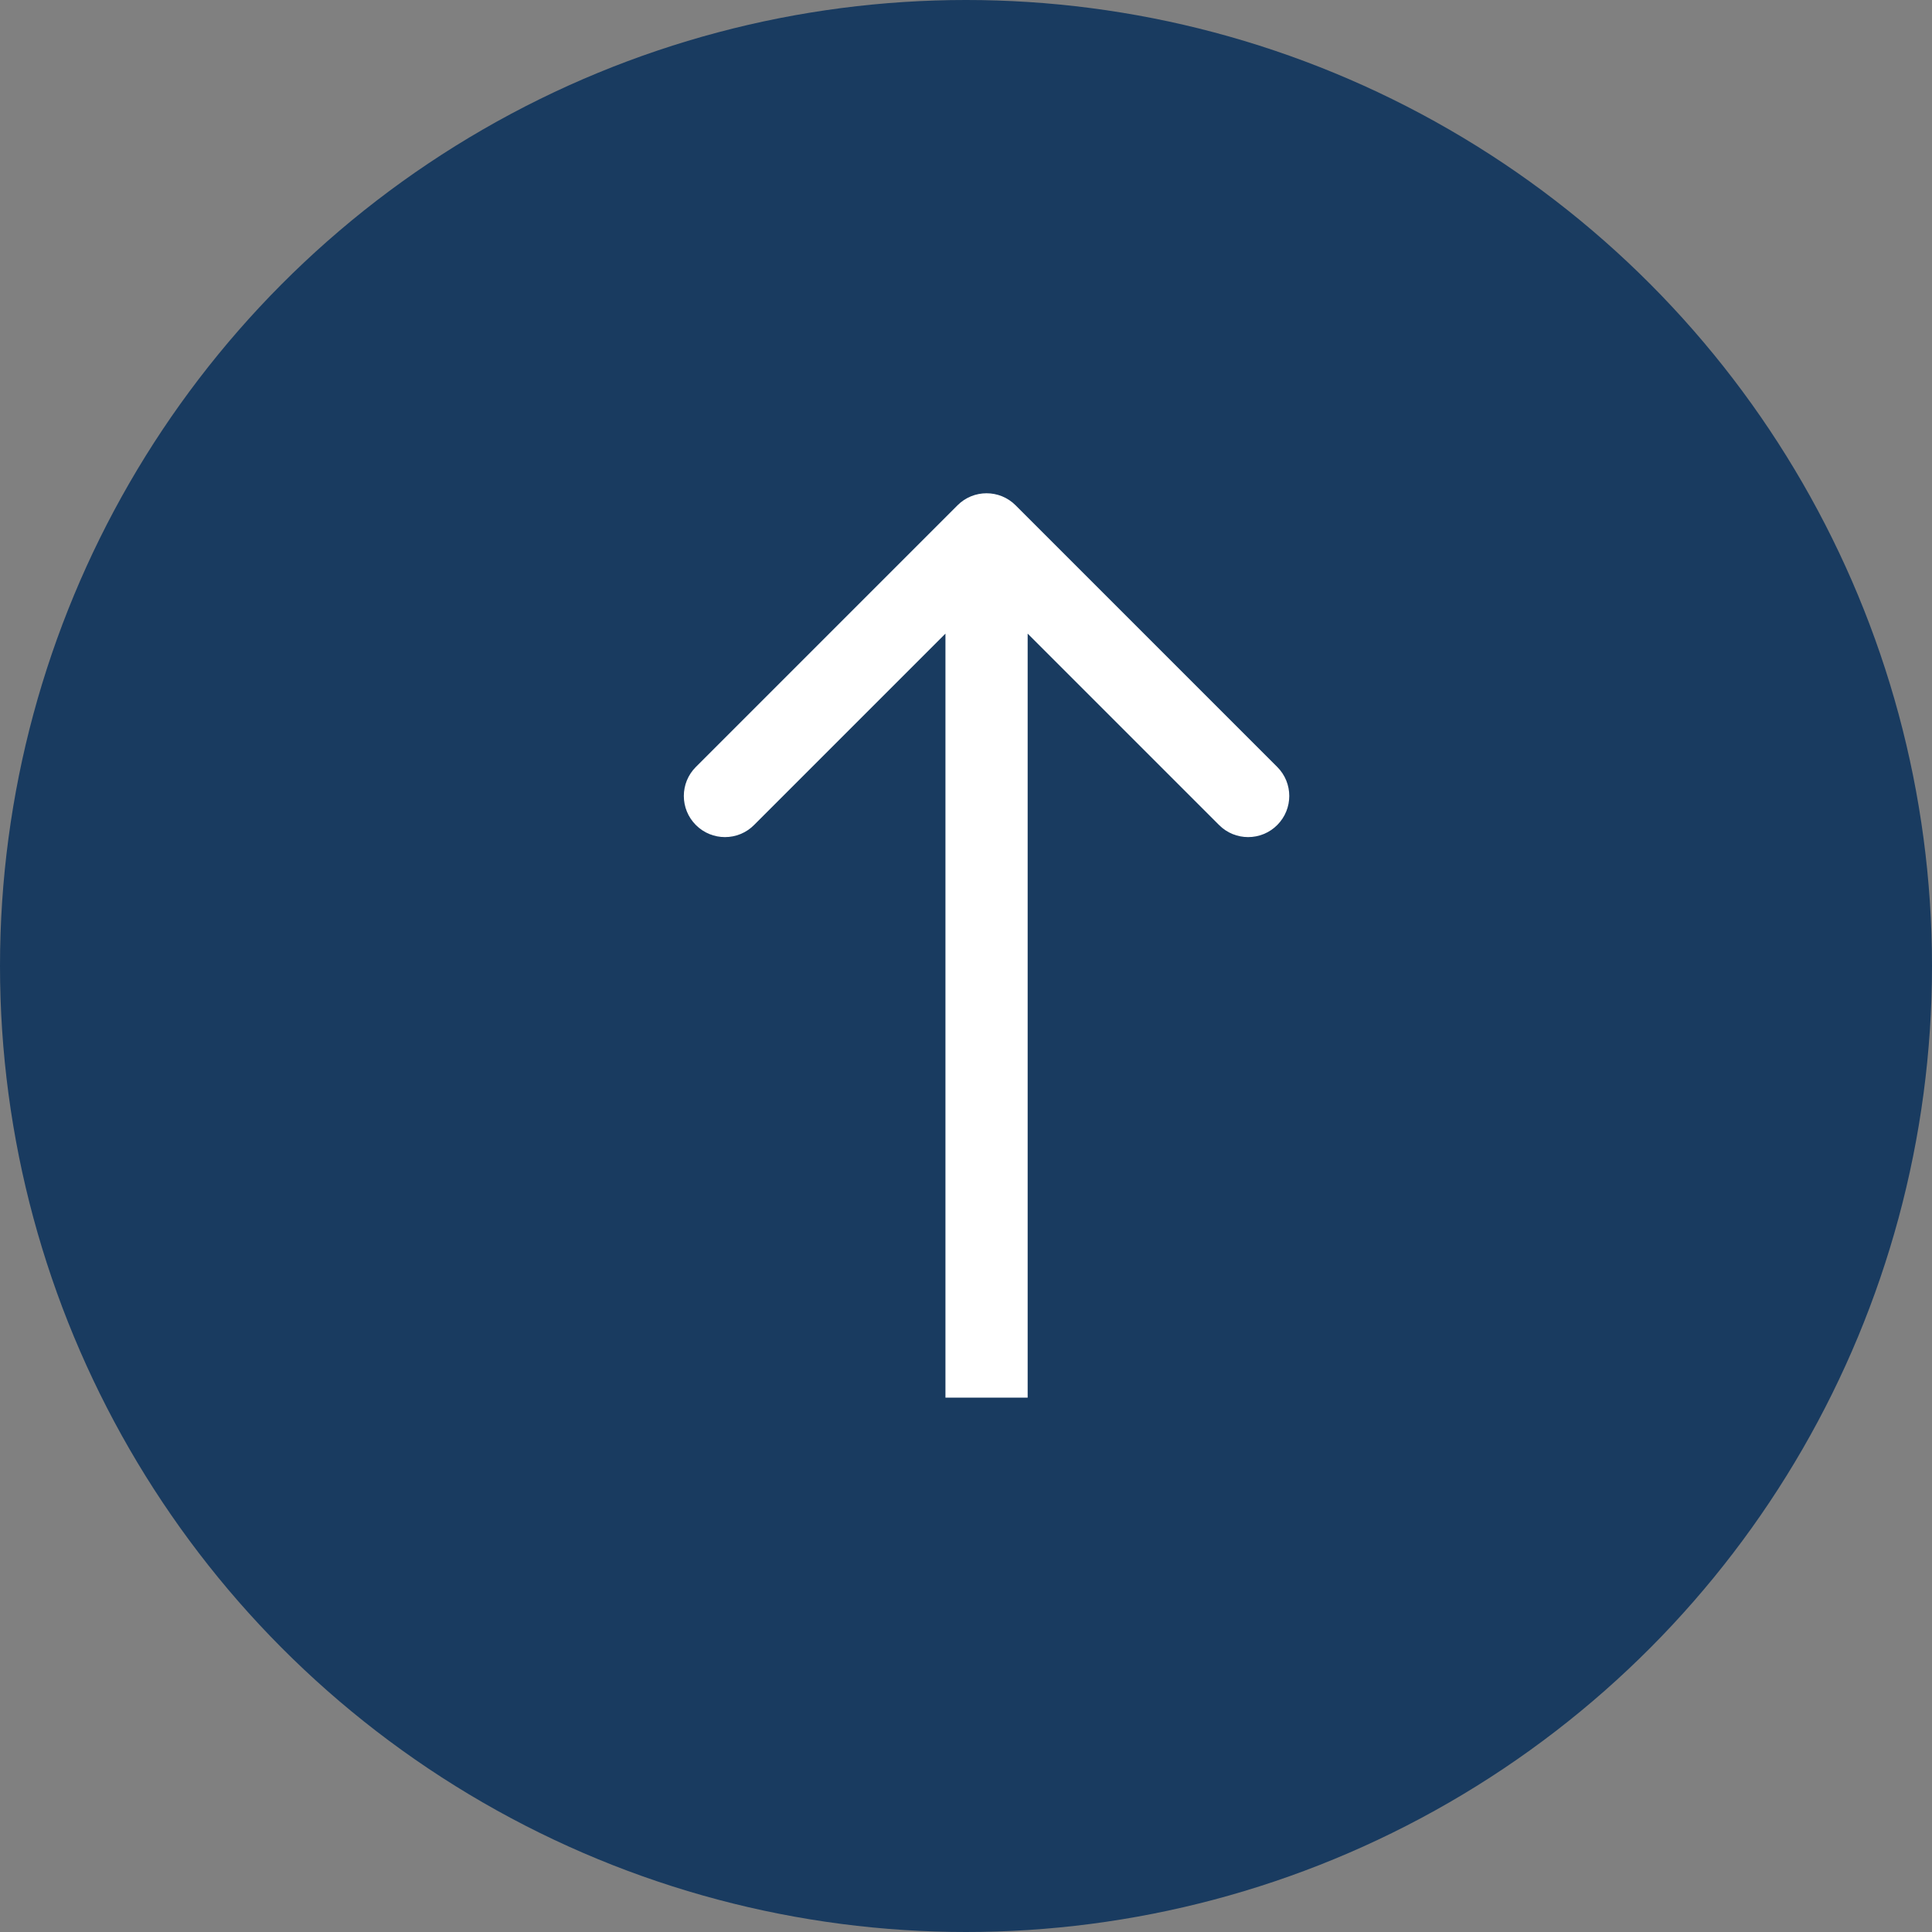
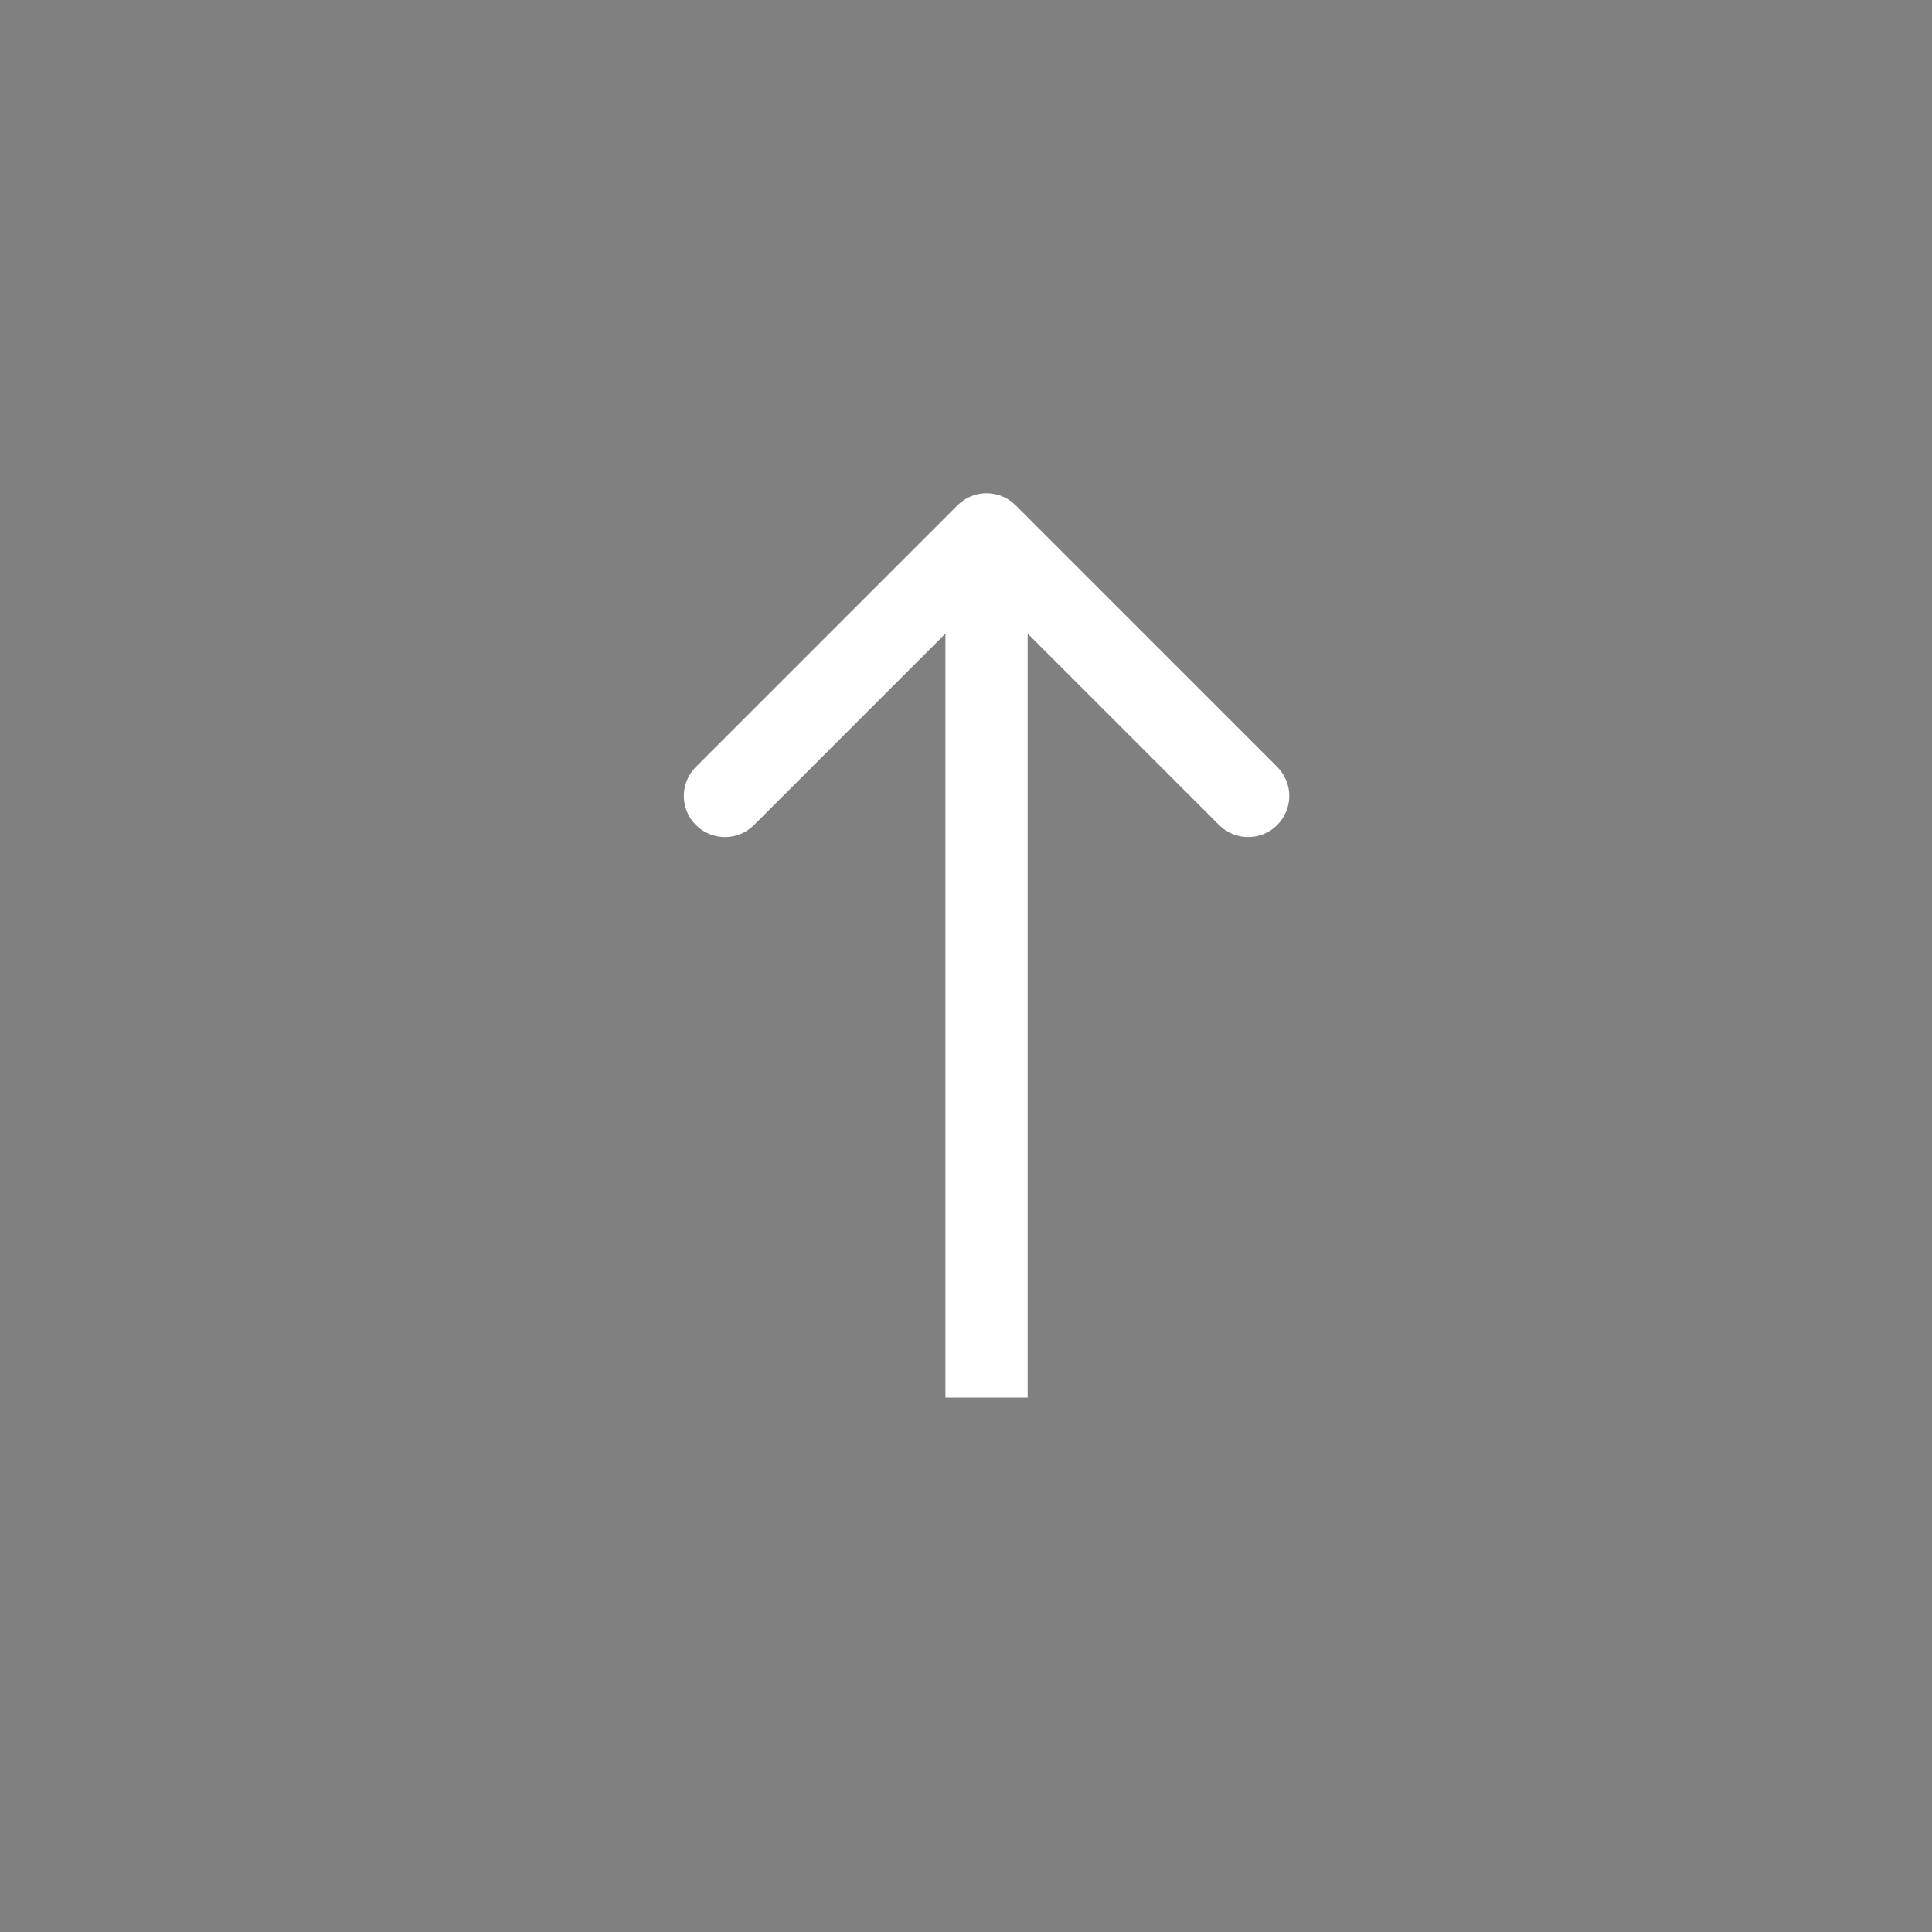
<svg xmlns="http://www.w3.org/2000/svg" width="47" height="47" viewBox="0 0 47 47" fill="none">
  <rect x="0" y="0" width="47" height="47" fill="#808080" stroke="none" />
-   <circle cx="23.5" cy="23.5" r="23.5" fill="#193B60" />
  <path d="M24.707 12.293C24.317 11.902 23.683 11.902 23.293 12.293L16.929 18.657C16.538 19.047 16.538 19.68 16.929 20.071C17.32 20.462 17.953 20.462 18.343 20.071L24 14.414L29.657 20.071C30.047 20.462 30.68 20.462 31.071 20.071C31.462 19.68 31.462 19.047 31.071 18.657L24.707 12.293ZM25 34L25 13L23 13L23 34L25 34Z" fill="white" />
</svg>